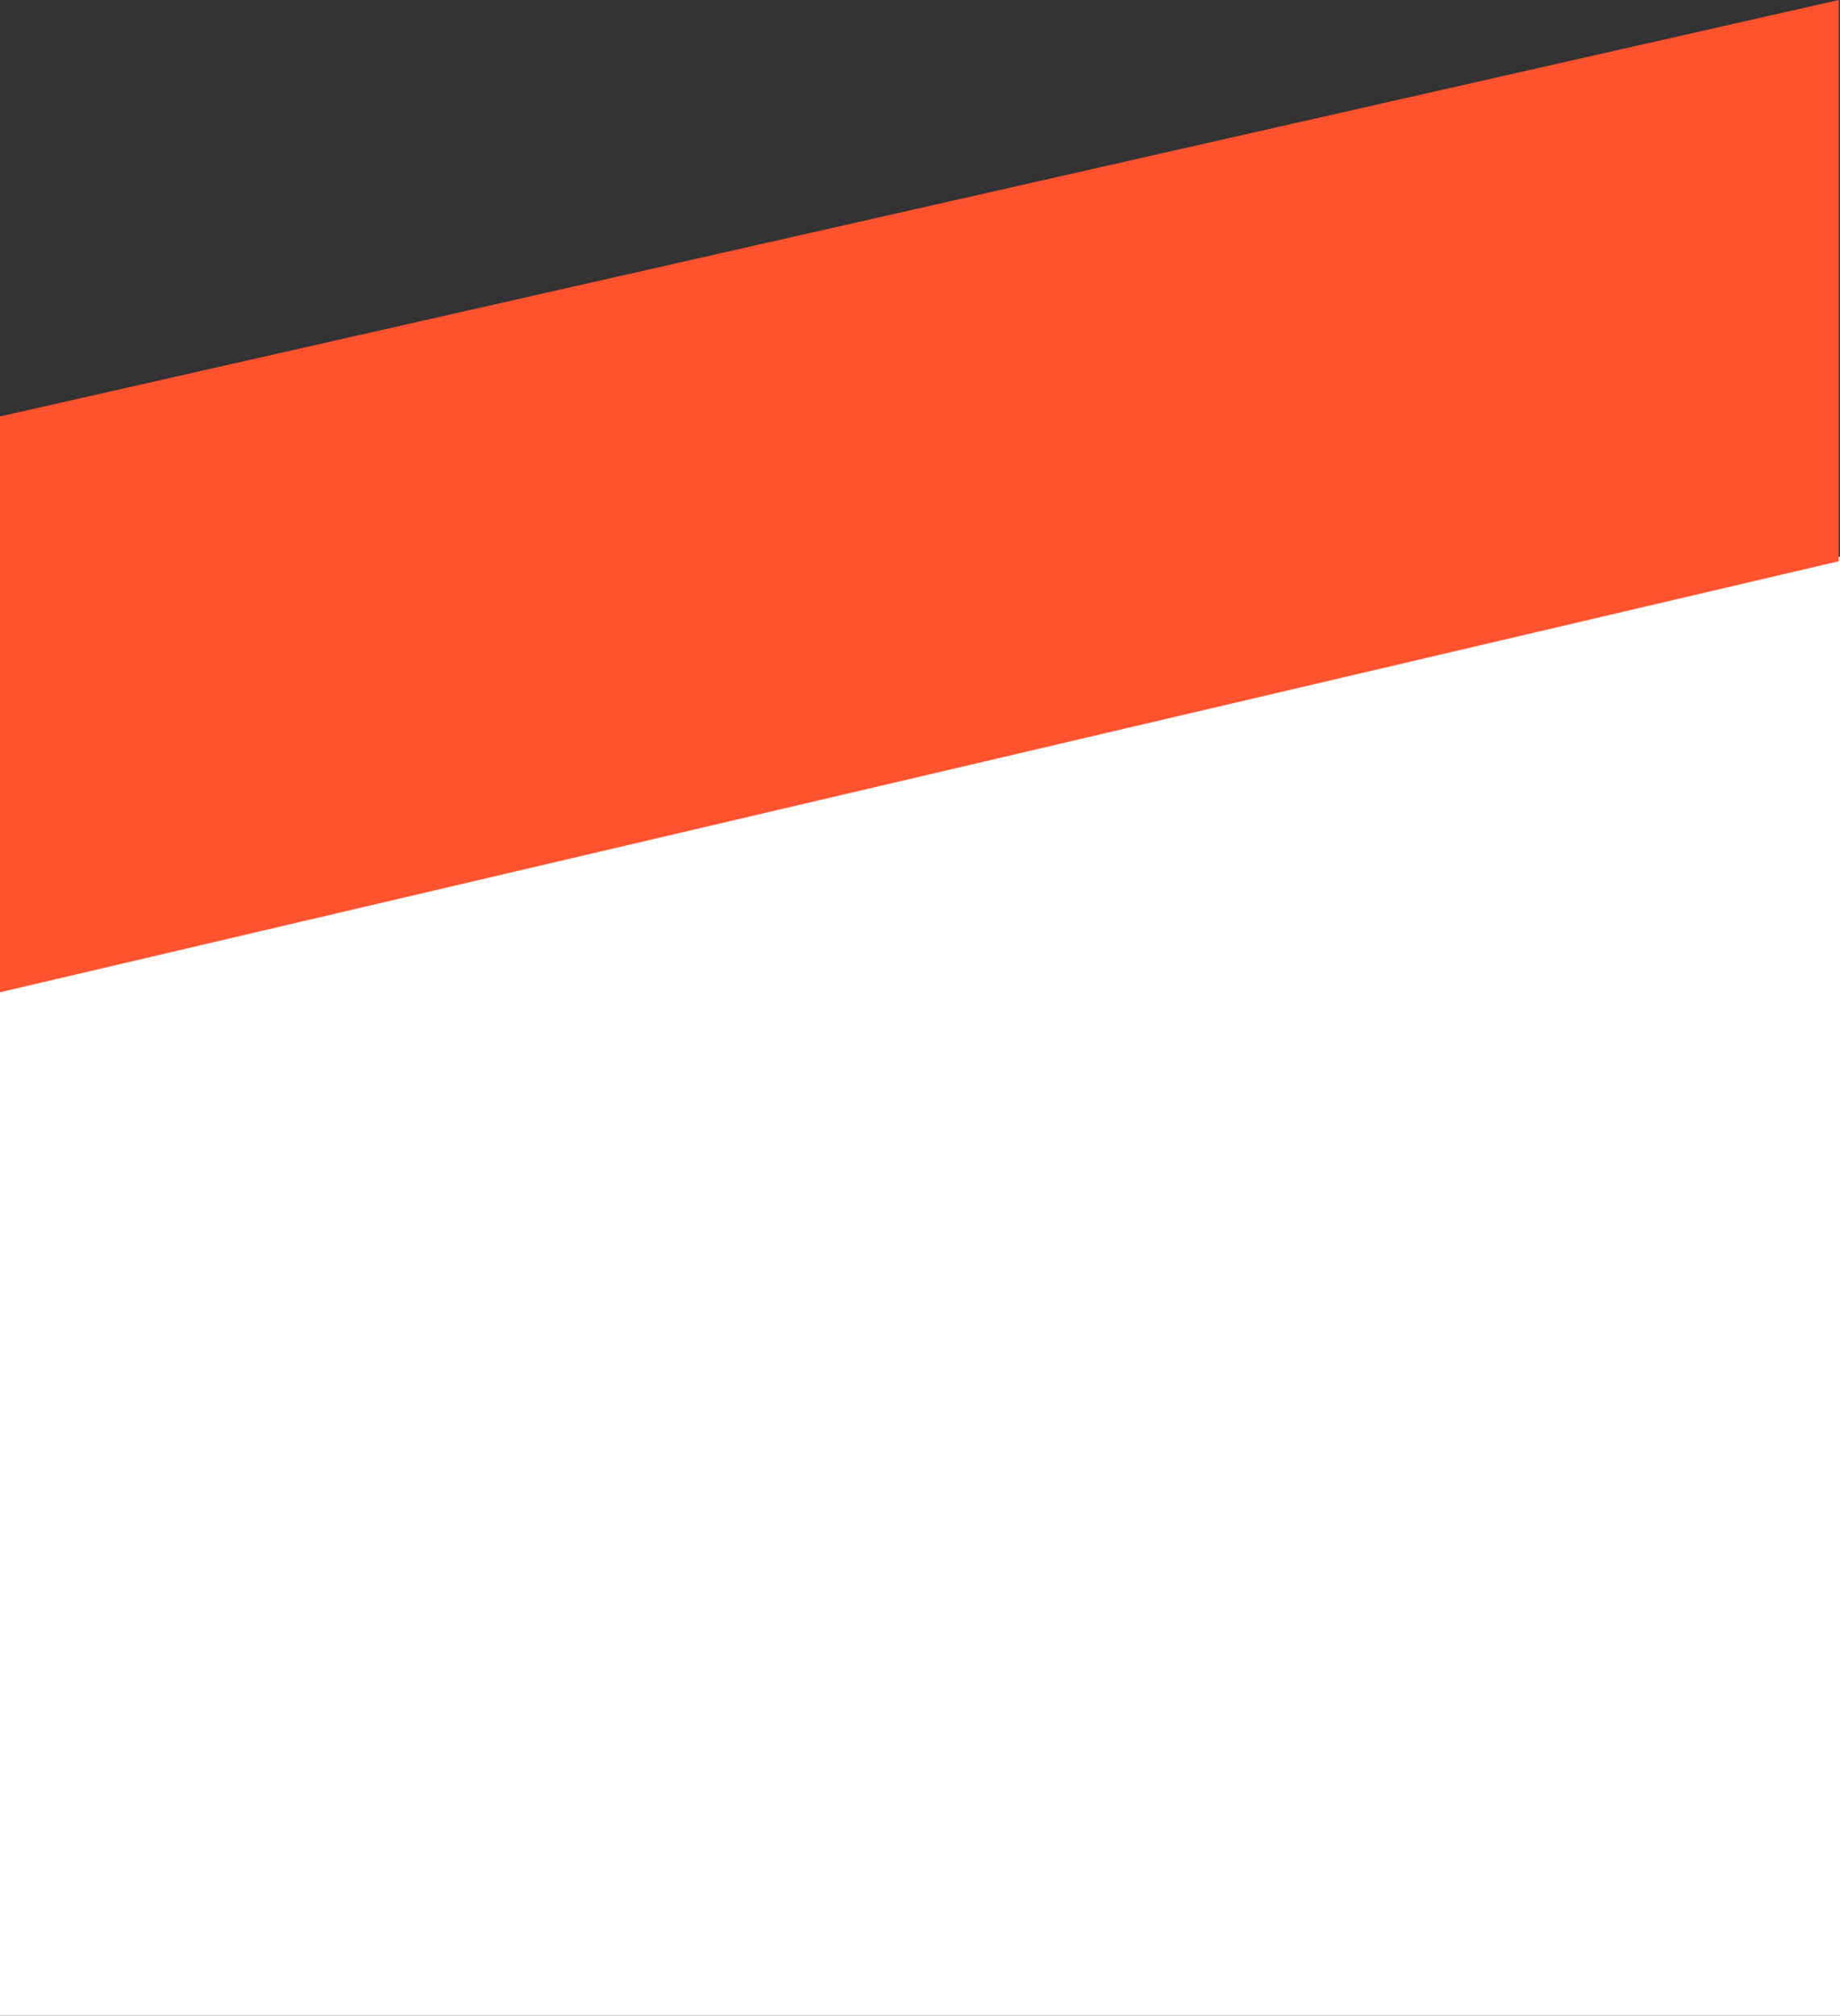
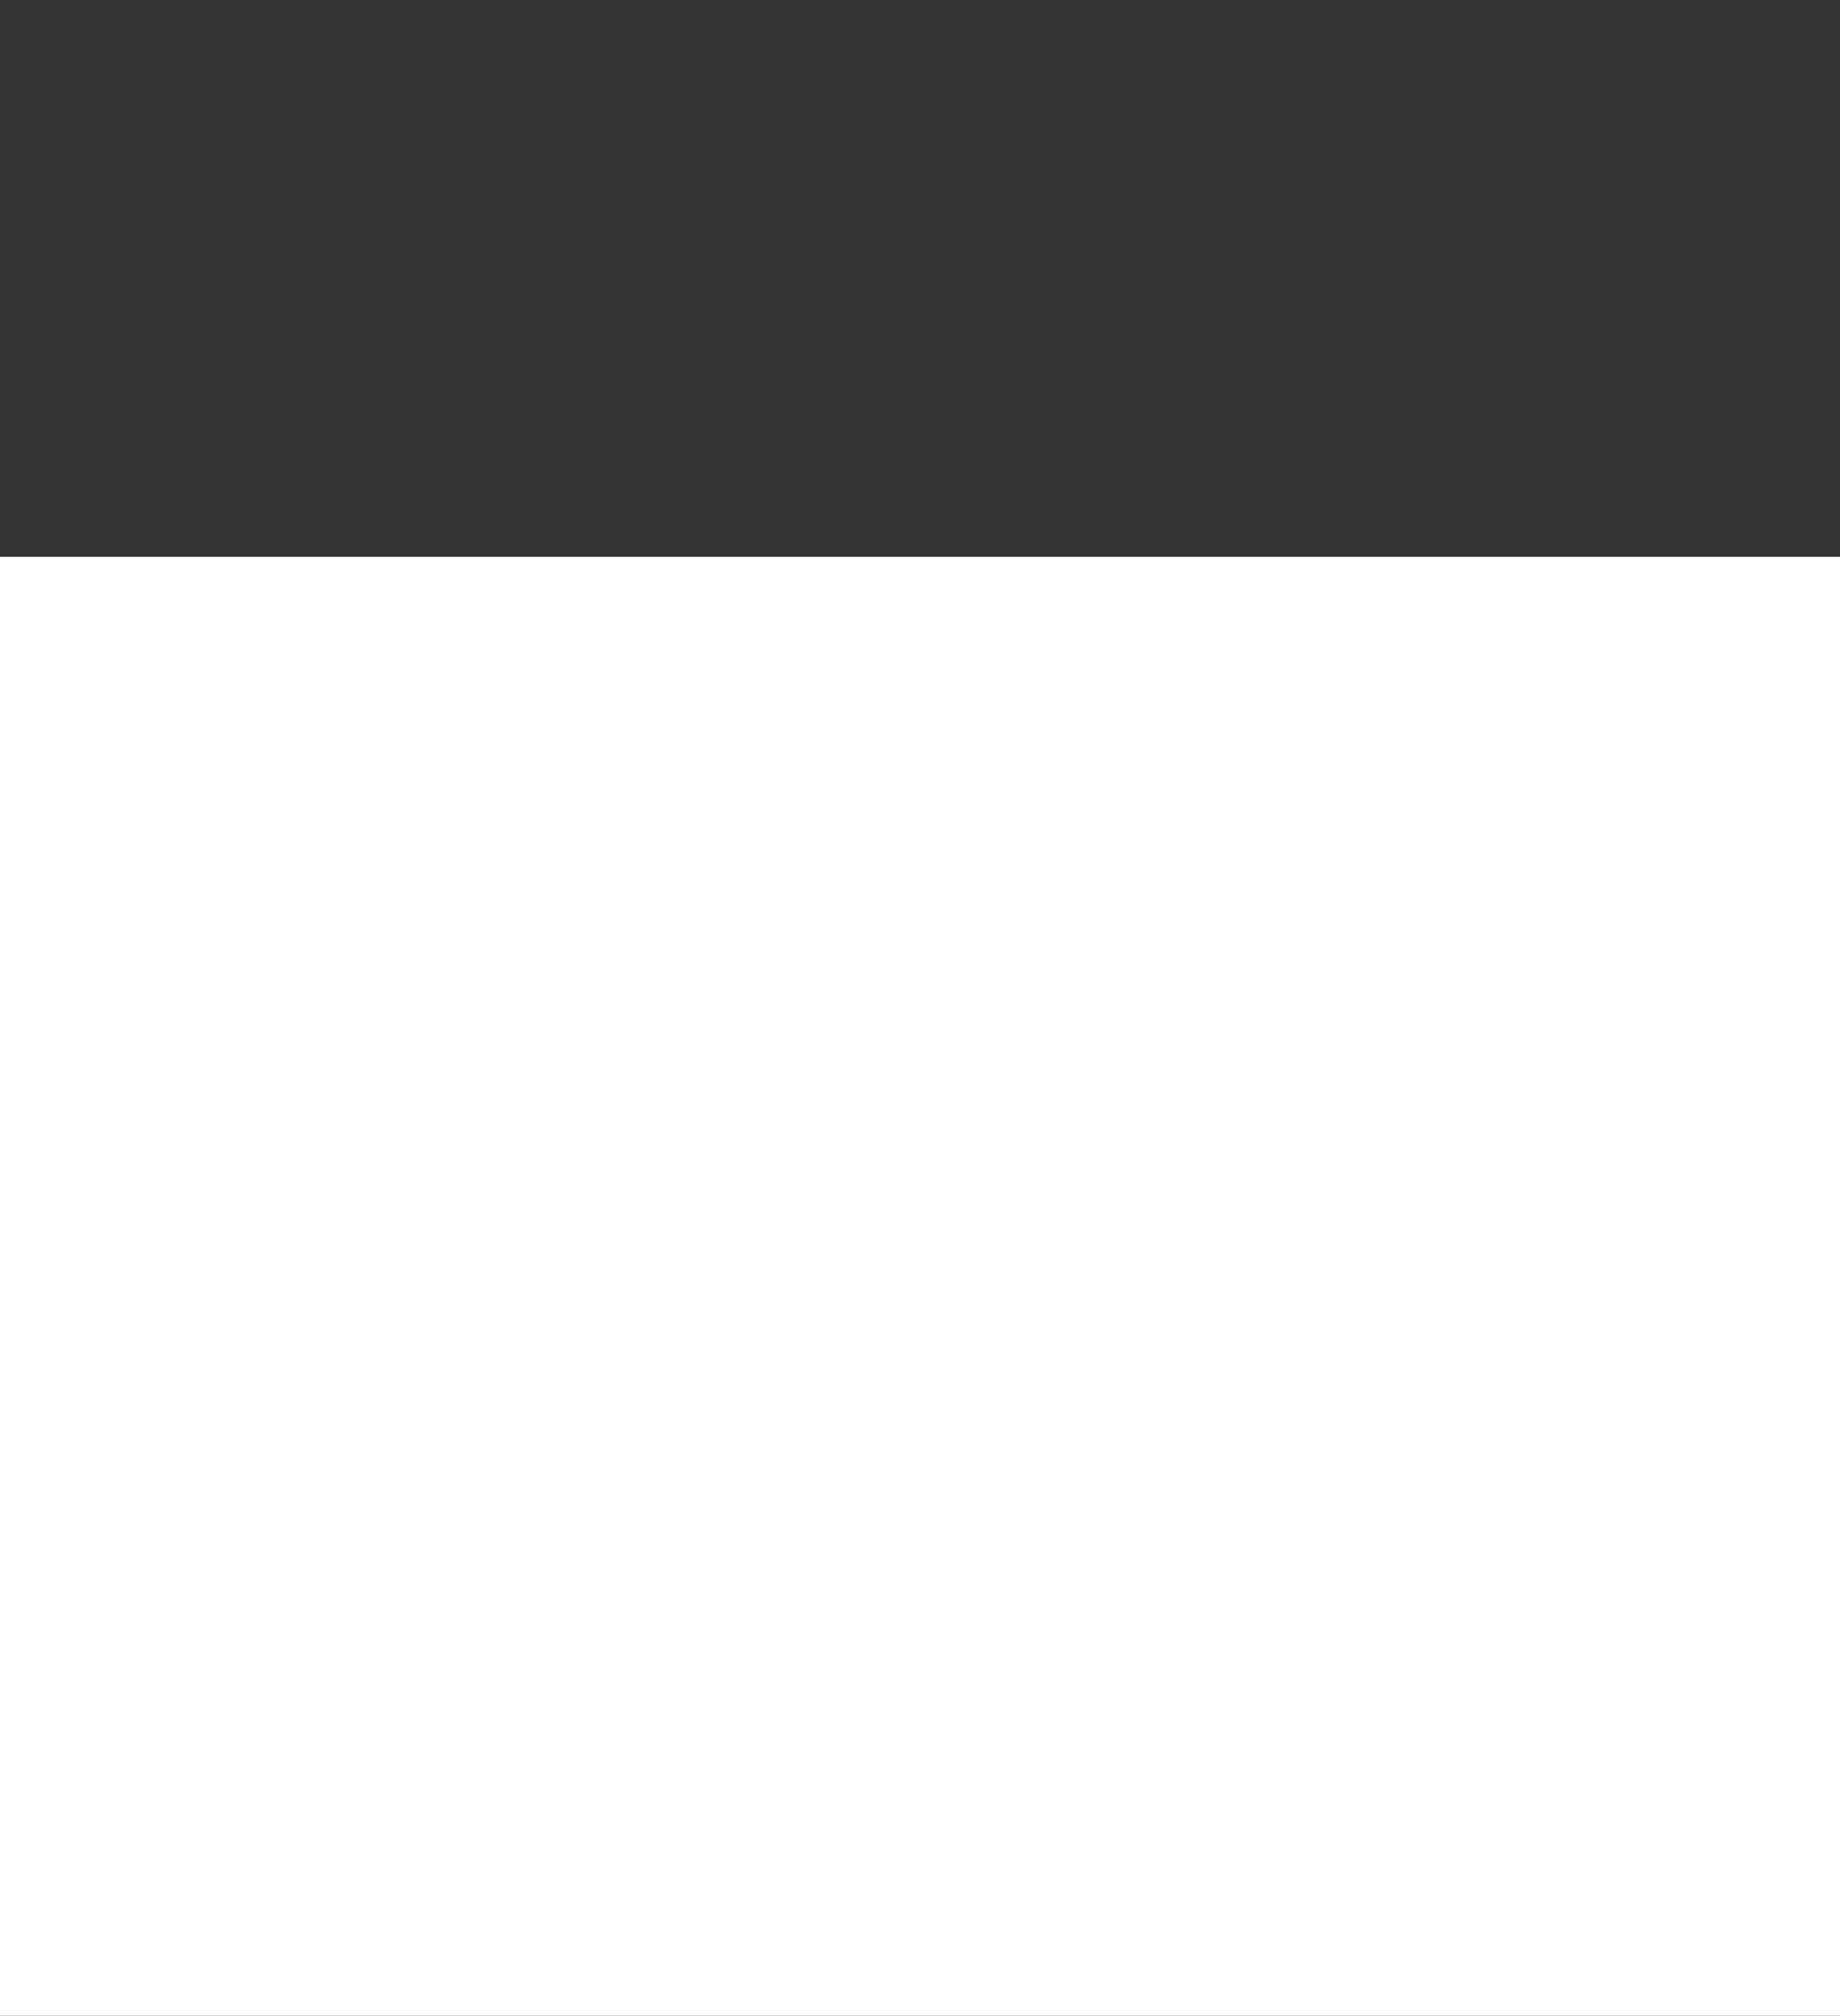
<svg xmlns="http://www.w3.org/2000/svg" width="400" height="438" viewBox="0 0 400 438" fill="none">
  <rect x="0" y="0" width="400" height="438" fill="#333333" stroke="none" />
  <rect y="121" width="400" height="317" fill="white" />
-   <path d="M399.738 0L0 90.5V215.621L399.738 121.956V0Z" fill="#FF532F" />
</svg>